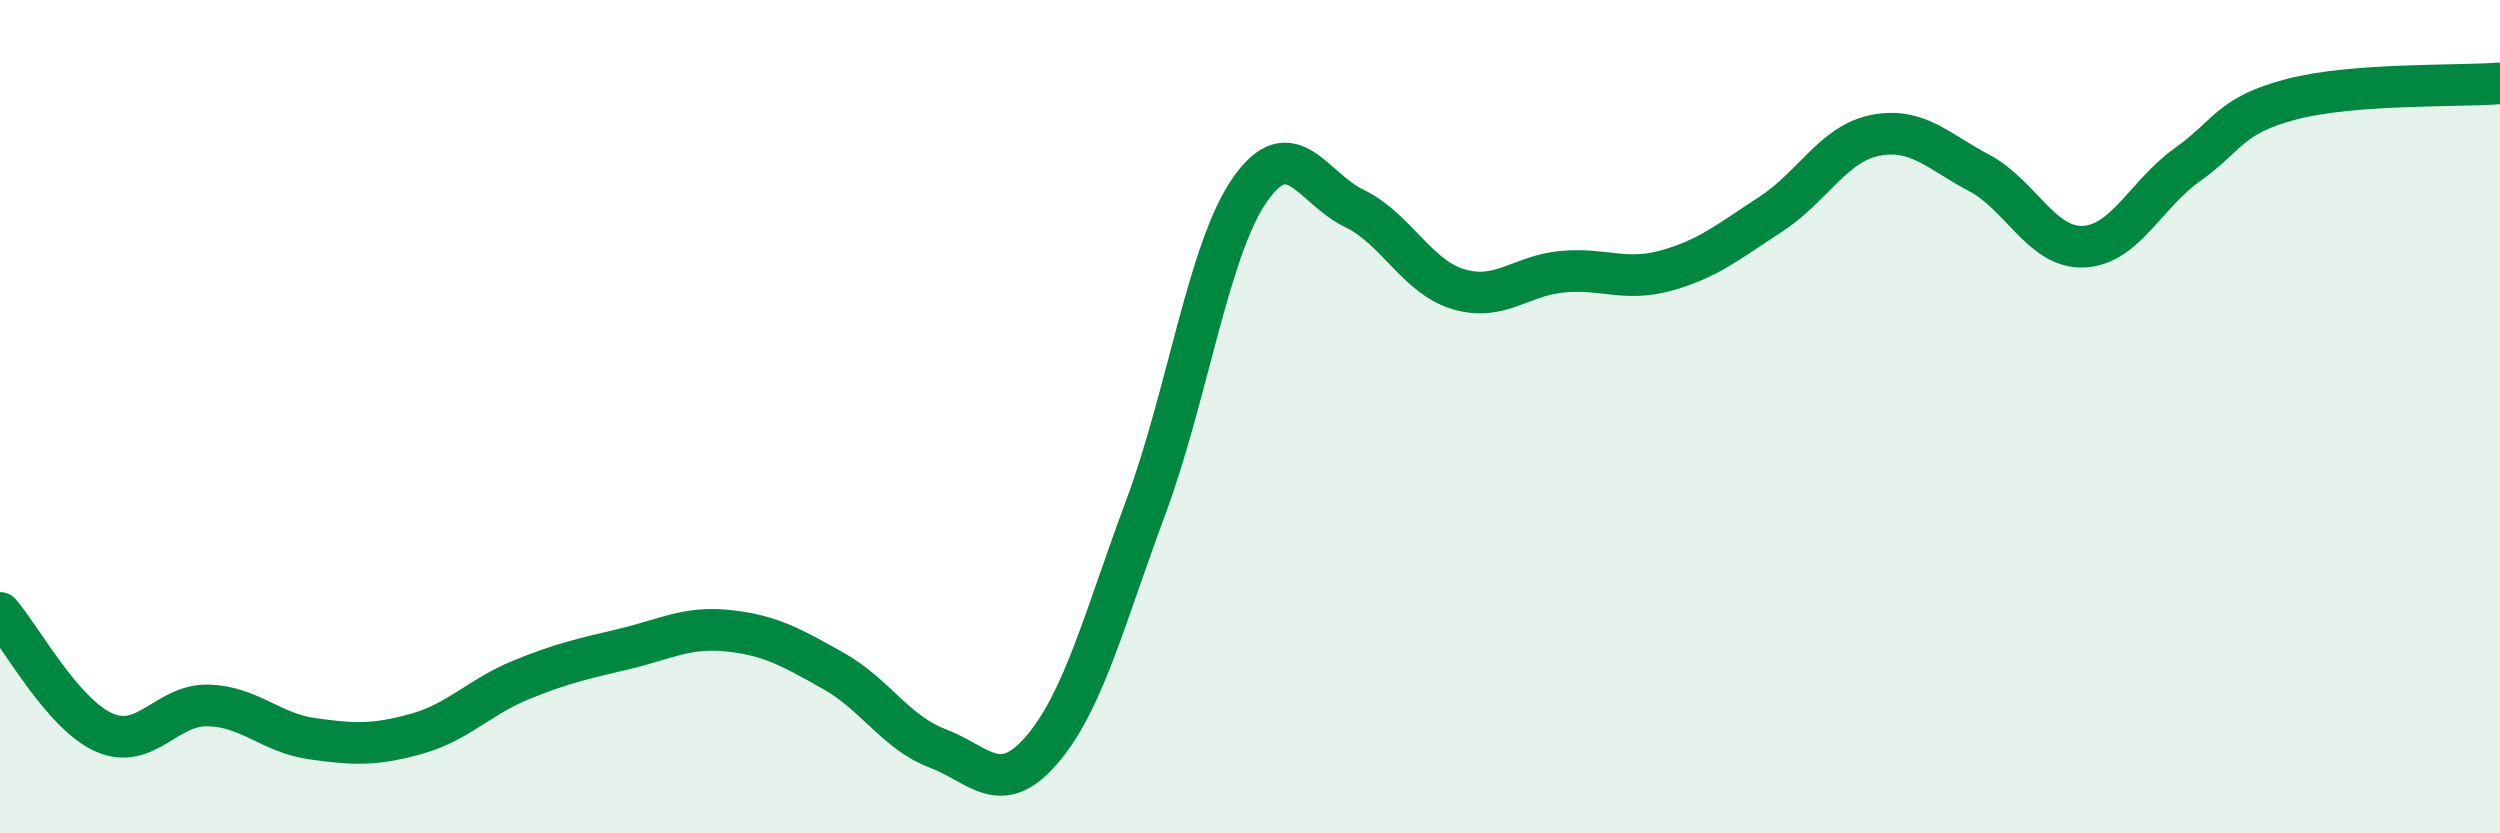
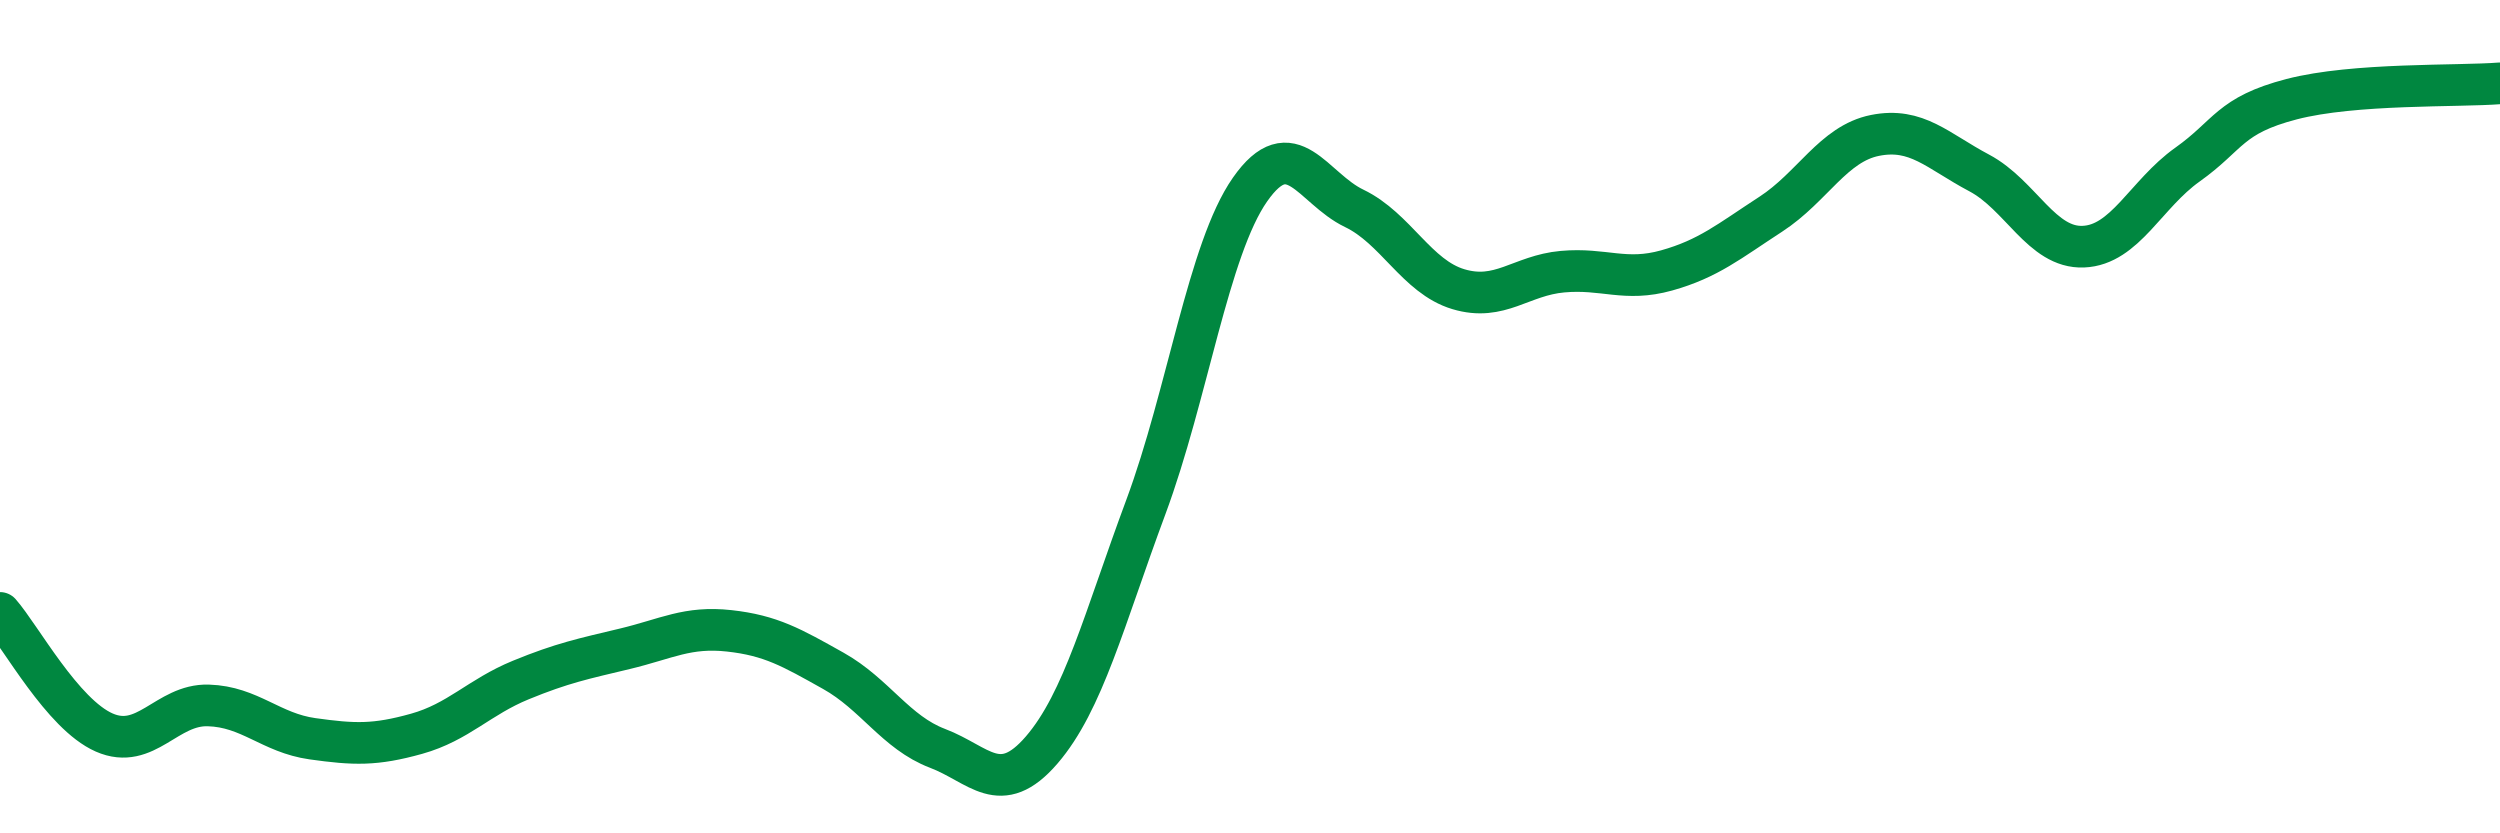
<svg xmlns="http://www.w3.org/2000/svg" width="60" height="20" viewBox="0 0 60 20">
-   <path d="M 0,14.71 C 0.5,15.28 1.5,17.14 2.5,17.58 C 3.5,18.02 4,16.9 5,16.93 C 6,16.96 6.5,17.59 7.5,17.73 C 8.5,17.87 9,17.89 10,17.61 C 11,17.33 11.5,16.73 12.5,16.32 C 13.5,15.91 14,15.81 15,15.57 C 16,15.33 16.5,15.03 17.5,15.14 C 18.5,15.25 19,15.54 20,16.1 C 21,16.66 21.5,17.58 22.5,17.96 C 23.5,18.34 24,19.16 25,18 C 26,16.84 26.5,14.86 27.5,12.17 C 28.5,9.48 29,5.98 30,4.55 C 31,3.12 31.5,4.52 32.5,5 C 33.5,5.48 34,6.64 35,6.94 C 36,7.24 36.5,6.61 37.5,6.52 C 38.5,6.43 39,6.77 40,6.49 C 41,6.21 41.5,5.79 42.5,5.14 C 43.5,4.49 44,3.45 45,3.25 C 46,3.05 46.5,3.62 47.5,4.15 C 48.5,4.68 49,5.96 50,5.92 C 51,5.88 51.5,4.66 52.5,3.95 C 53.5,3.24 53.5,2.77 55,2.38 C 56.5,1.99 59,2.08 60,2L60 20L0 20Z" fill="#008740" opacity="0.1" stroke-linecap="round" stroke-linejoin="round" />
  <path d="M 0,14.71 C 0.5,15.28 1.5,17.14 2.5,17.58 C 3.5,18.02 4,16.9 5,16.93 C 6,16.96 6.5,17.59 7.5,17.73 C 8.5,17.87 9,17.89 10,17.61 C 11,17.33 11.5,16.73 12.5,16.32 C 13.5,15.91 14,15.81 15,15.57 C 16,15.33 16.5,15.03 17.5,15.14 C 18.5,15.25 19,15.54 20,16.1 C 21,16.66 21.5,17.58 22.5,17.96 C 23.5,18.34 24,19.16 25,18 C 26,16.84 26.5,14.86 27.5,12.17 C 28.5,9.48 29,5.98 30,4.55 C 31,3.12 31.5,4.52 32.5,5 C 33.5,5.48 34,6.64 35,6.94 C 36,7.24 36.5,6.61 37.5,6.52 C 38.5,6.43 39,6.77 40,6.49 C 41,6.21 41.5,5.79 42.5,5.14 C 43.5,4.49 44,3.45 45,3.25 C 46,3.05 46.5,3.62 47.5,4.15 C 48.5,4.68 49,5.96 50,5.92 C 51,5.88 51.5,4.66 52.5,3.95 C 53.5,3.24 53.5,2.77 55,2.38 C 56.5,1.99 59,2.08 60,2" stroke="#008740" stroke-width="1" fill="none" stroke-linecap="round" stroke-linejoin="round" />
</svg>